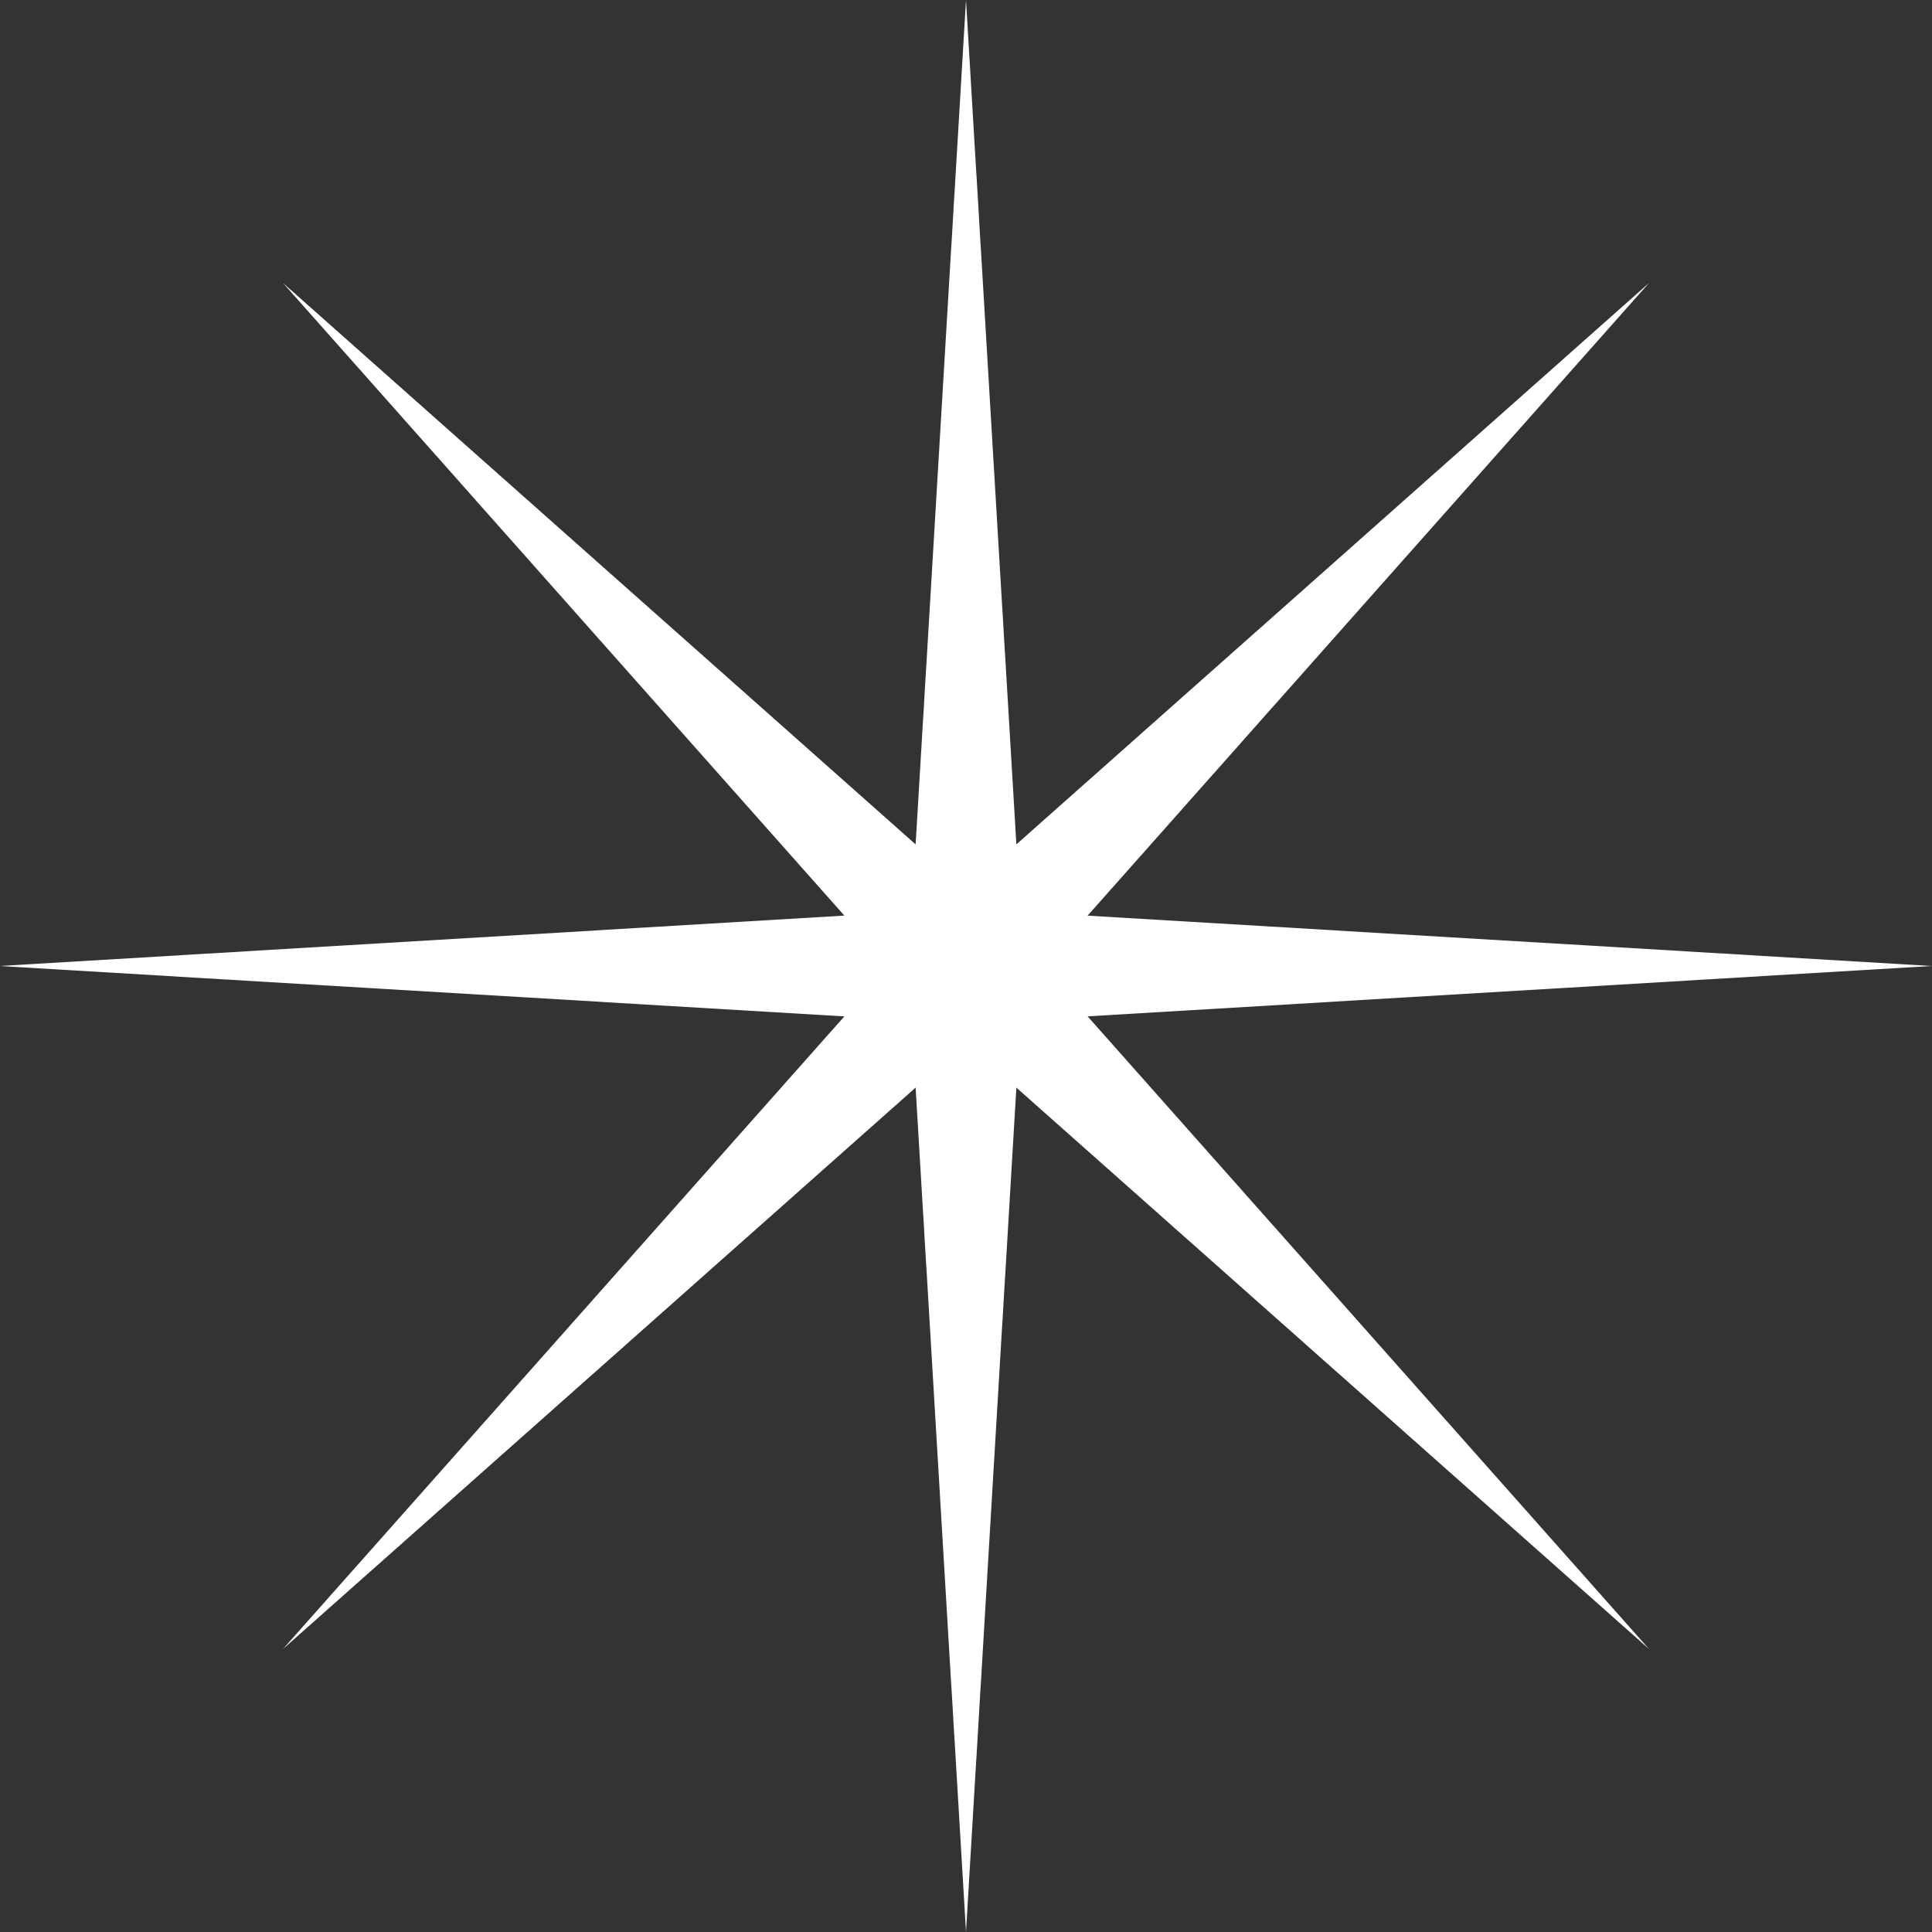
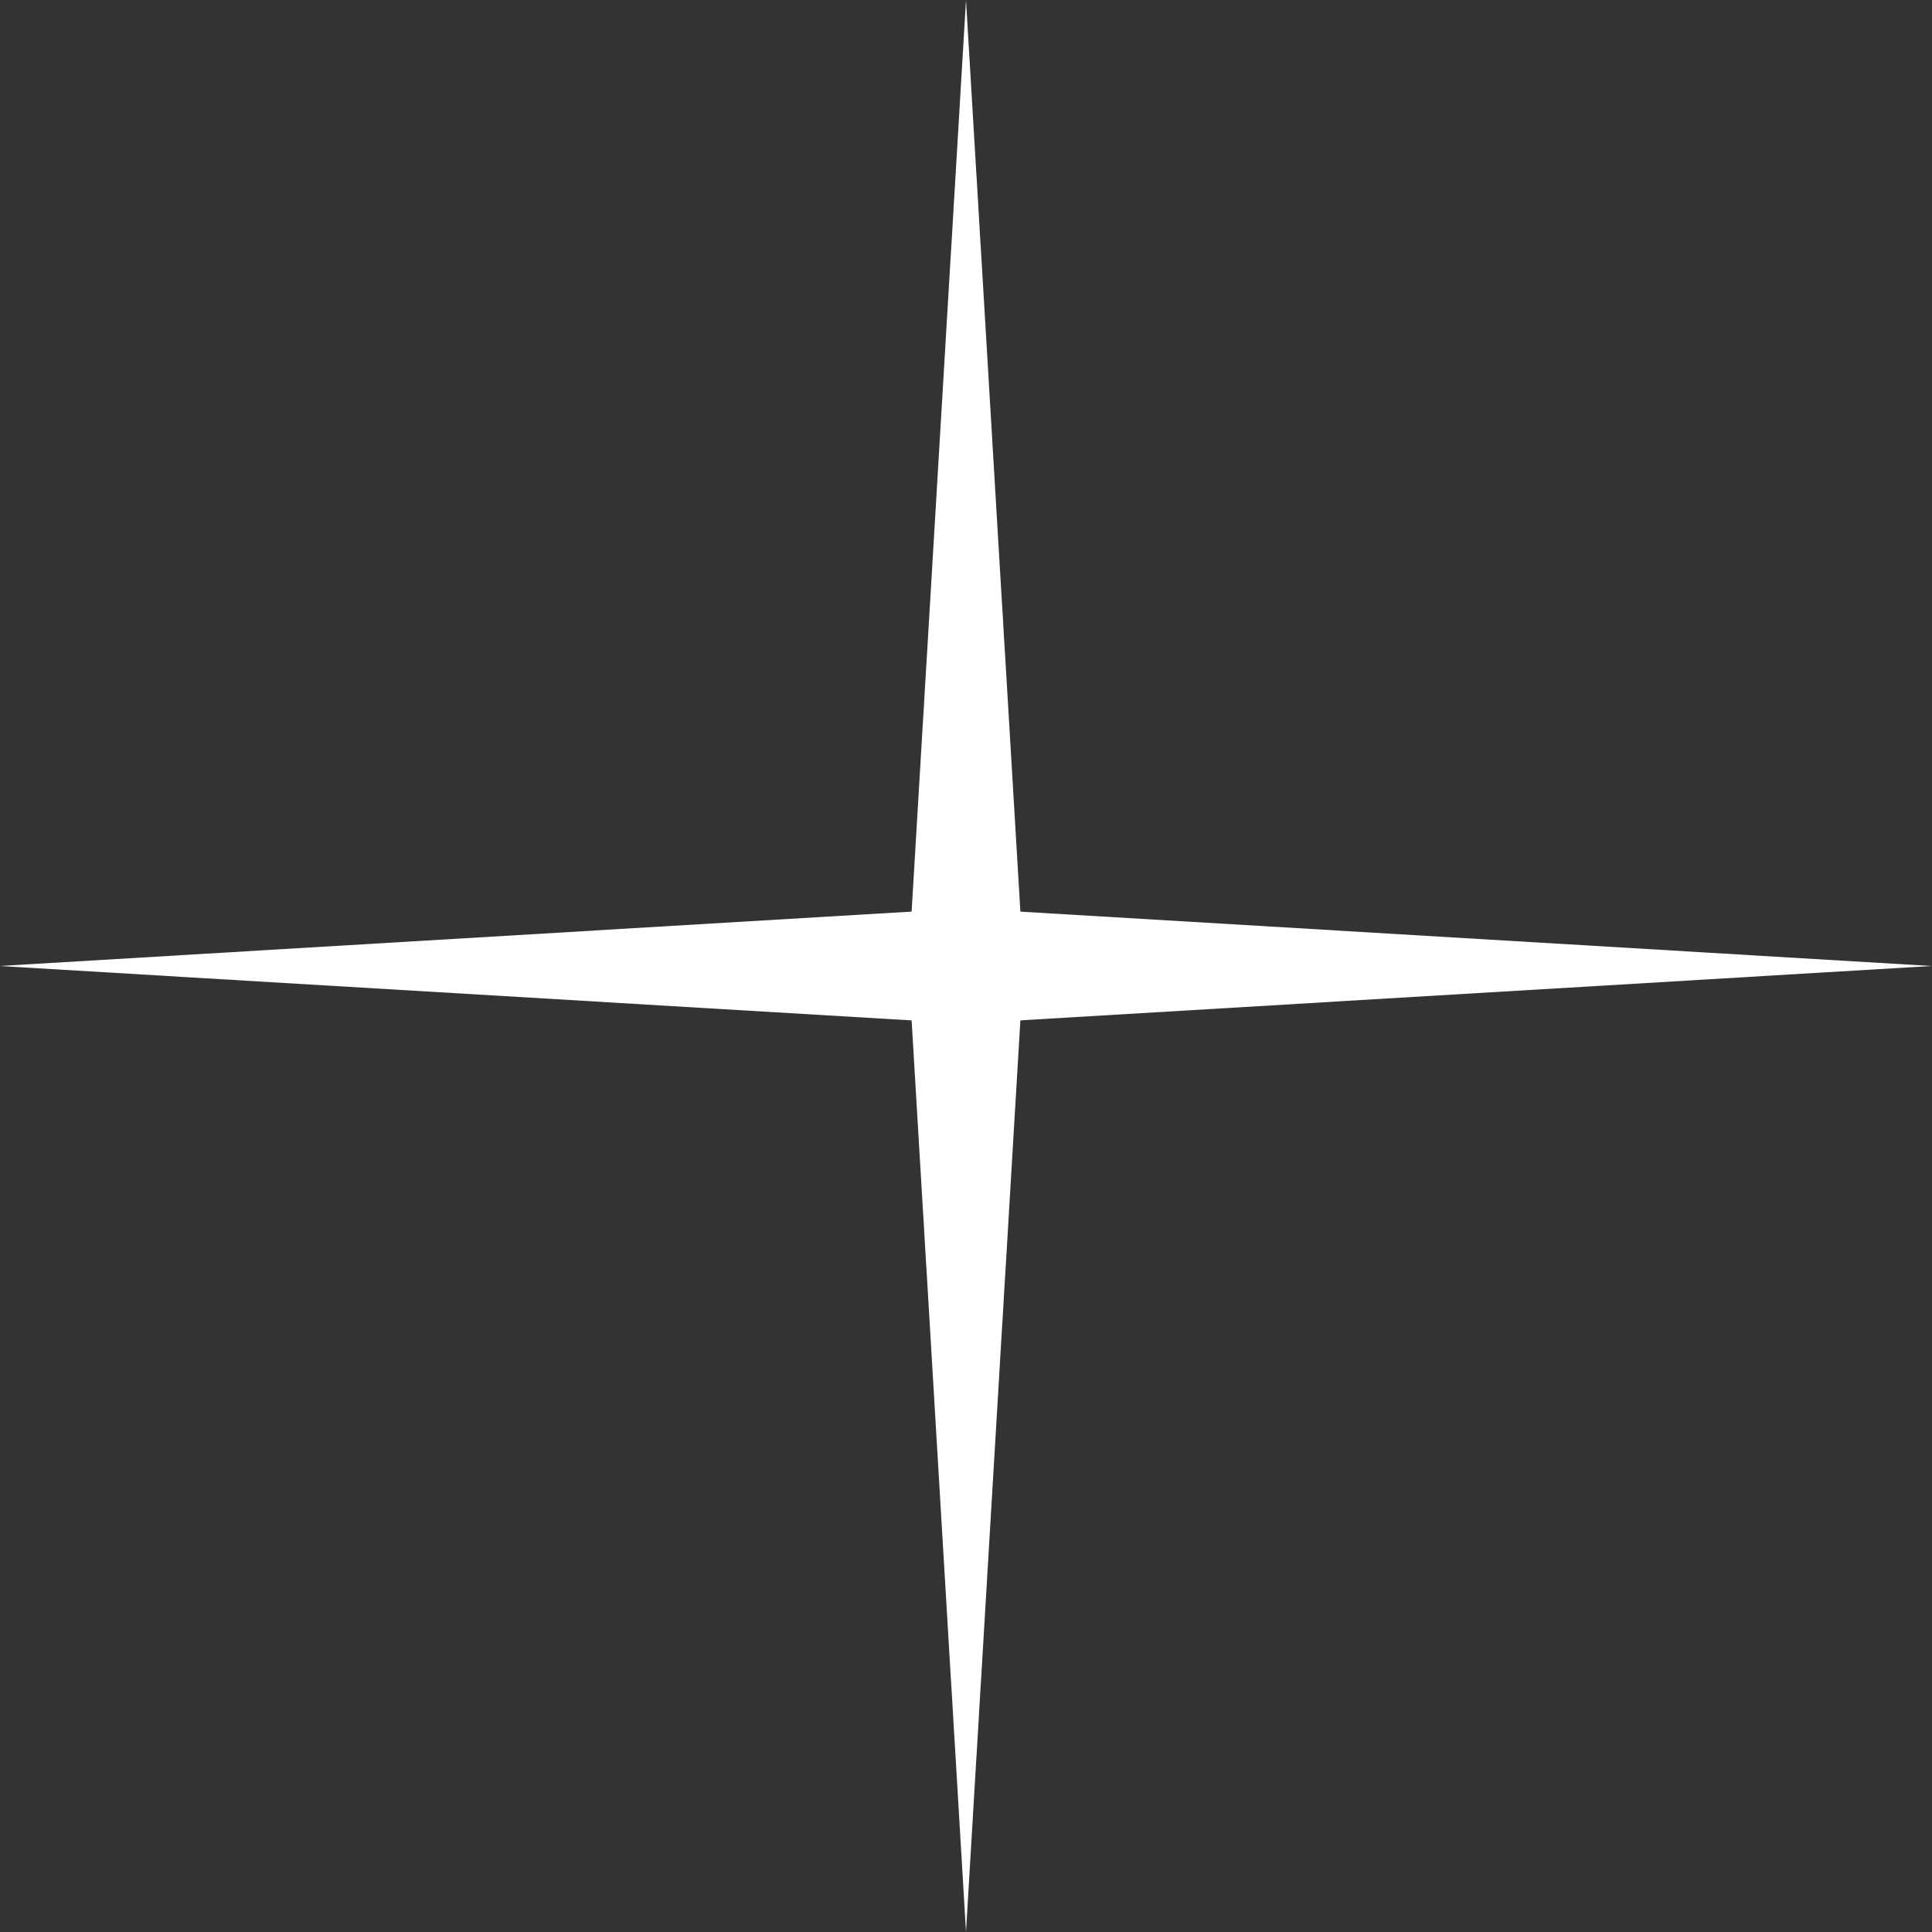
<svg xmlns="http://www.w3.org/2000/svg" width="41" height="41" viewBox="0 0 41 41" fill="none">
  <rect x="0" y="0" width="41" height="41" fill="#333333" stroke="none" />
  <path d="M21.654 19.346L21.645 19.195L21.636 19.044L21.627 18.892L21.618 18.741L21.609 18.59L21.6 18.439L21.591 18.288L21.582 18.137L21.573 17.985L21.564 17.834L21.555 17.683L21.546 17.532L21.537 17.381L21.528 17.23L21.519 17.079L21.51 16.928L21.501 16.776L21.492 16.625L21.483 16.474L21.474 16.323L21.465 16.172L21.456 16.021L21.447 15.87L21.438 15.719L21.429 15.567L21.42 15.416L21.411 15.265L21.402 15.114L21.393 14.963L21.384 14.812L21.375 14.661L21.366 14.509L21.357 14.358L21.348 14.207L21.339 14.056L21.33 13.905L21.32 13.754L21.311 13.602L21.302 13.451L21.294 13.3L21.285 13.149L21.276 12.998L21.266 12.847L21.257 12.696L21.248 12.544L21.239 12.393L21.23 12.242L21.221 12.091L21.212 11.94L21.203 11.789L21.194 11.638L21.185 11.487L21.176 11.335L21.167 11.184L21.158 11.033L21.149 10.882L21.14 10.731L21.131 10.58L21.122 10.429L21.113 10.277L21.104 10.126L21.095 9.975L21.086 9.824L21.077 9.673L21.068 9.522L21.059 9.371L21.05 9.22L21.041 9.068L21.032 8.917L21.023 8.766L21.014 8.615L21.005 8.464L20.996 8.313L20.987 8.162L20.978 8.01L20.969 7.859L20.96 7.708L20.951 7.557L20.942 7.406L20.933 7.255L20.924 7.104L20.915 6.952L20.906 6.801L20.897 6.65L20.888 6.499L20.879 6.348L20.87 6.197L20.861 6.046L20.852 5.894L20.843 5.743L20.834 5.592L20.825 5.441L20.816 5.29L20.806 5.139L20.797 4.988L20.788 4.836L20.779 4.685L20.771 4.534L20.762 4.383L20.753 4.232L20.744 4.081L20.735 3.93L20.726 3.779L20.716 3.627L20.707 3.476L20.698 3.325L20.689 3.174L20.68 3.023L20.671 2.872L20.662 2.721L20.653 2.569L20.644 2.418L20.635 2.267L20.626 2.116L20.617 1.965L20.608 1.814L20.599 1.663L20.59 1.511L20.581 1.36L20.572 1.209L20.563 1.058L20.554 0.907L20.545 0.756L20.536 0.605L20.527 0.453L20.518 0.302L20.509 0.151L20.5 0L20.491 0.151L20.482 0.302L20.473 0.453L20.464 0.605L20.455 0.756L20.446 0.907L20.437 1.058L20.428 1.209L20.419 1.36L20.41 1.511L20.401 1.663L20.392 1.814L20.383 1.965L20.374 2.116L20.365 2.267L20.356 2.418L20.347 2.569L20.338 2.721L20.329 2.872L20.32 3.023L20.311 3.174L20.302 3.325L20.293 3.476L20.284 3.627L20.275 3.779L20.266 3.93L20.257 4.081L20.247 4.232L20.238 4.383L20.23 4.534L20.221 4.685L20.212 4.836L20.203 4.988L20.194 5.139L20.184 5.29L20.175 5.441L20.166 5.592L20.157 5.743L20.148 5.894L20.139 6.046L20.13 6.197L20.121 6.348L20.112 6.499L20.103 6.65L20.094 6.801L20.085 6.952L20.076 7.104L20.067 7.255L20.058 7.406L20.049 7.557L20.04 7.708L20.031 7.859L20.022 8.01L20.013 8.162L20.004 8.313L19.995 8.464L19.986 8.615L19.977 8.766L19.968 8.917L19.959 9.068L19.95 9.22L19.941 9.371L19.932 9.522L19.923 9.673L19.914 9.824L19.905 9.975L19.896 10.126L19.887 10.277L19.878 10.429L19.869 10.58L19.86 10.731L19.851 10.882L19.842 11.033L19.833 11.184L19.824 11.335L19.815 11.487L19.806 11.638L19.797 11.789L19.788 11.94L19.779 12.091L19.77 12.242L19.761 12.393L19.752 12.544L19.743 12.696L19.734 12.847L19.725 12.998L19.716 13.149L19.707 13.3L19.698 13.451L19.689 13.602L19.68 13.754L19.671 13.905L19.662 14.056L19.652 14.207L19.643 14.358L19.634 14.509L19.625 14.661L19.616 14.812L19.608 14.963L19.599 15.114L19.589 15.265L19.58 15.416L19.571 15.567L19.562 15.719L19.553 15.87L19.544 16.021L19.535 16.172L19.526 16.323L19.517 16.474L19.508 16.625L19.499 16.776L19.49 16.928L19.481 17.079L19.472 17.23L19.463 17.381L19.454 17.532L19.445 17.683L19.436 17.834L19.427 17.985L19.418 18.137L19.409 18.288L19.4 18.439L19.391 18.59L19.382 18.741L19.373 18.892L19.364 19.044L19.355 19.195L19.346 19.346L19.195 19.355L19.044 19.364L18.892 19.373L18.741 19.382L18.59 19.391L18.439 19.4L18.288 19.409L18.137 19.418L17.986 19.427L17.835 19.436L17.683 19.445L17.532 19.454L17.381 19.463L17.23 19.472L17.079 19.481L16.928 19.49L16.776 19.499L16.625 19.508L16.474 19.517L16.323 19.526L16.172 19.535L16.021 19.544L15.87 19.553L15.719 19.562L15.567 19.571L15.416 19.58L15.265 19.589L15.114 19.598L14.963 19.607L14.812 19.616L14.661 19.625L14.509 19.634L14.358 19.643L14.207 19.652L14.056 19.662L13.905 19.67L13.754 19.679L13.603 19.688L13.451 19.697L13.3 19.706L13.149 19.715L12.998 19.724L12.847 19.733L12.696 19.742L12.545 19.752L12.393 19.761L12.242 19.77L12.091 19.779L11.94 19.788L11.789 19.797L11.638 19.806L11.487 19.815L11.335 19.824L11.184 19.833L11.033 19.842L10.882 19.851L10.731 19.86L10.58 19.869L10.429 19.878L10.278 19.887L10.126 19.896L9.975 19.905L9.824 19.914L9.673 19.923L9.522 19.932L9.371 19.941L9.22 19.95L9.068 19.959L8.917 19.968L8.766 19.977L8.615 19.986L8.464 19.995L8.313 20.004L8.162 20.013L8.01 20.022L7.859 20.031L7.708 20.04L7.557 20.049L7.406 20.058L7.255 20.067L7.104 20.076L6.952 20.085L6.801 20.094L6.65 20.103L6.499 20.112L6.348 20.121L6.197 20.13L6.046 20.139L5.895 20.148L5.743 20.157L5.592 20.166L5.441 20.175L5.29 20.184L5.139 20.194L4.988 20.203L4.836 20.212L4.685 20.221L4.534 20.23L4.383 20.238L4.232 20.247L4.081 20.256L3.93 20.265L3.779 20.275L3.627 20.284L3.476 20.293L3.325 20.302L3.174 20.311L3.023 20.32L2.872 20.329L2.721 20.338L2.569 20.347L2.418 20.356L2.267 20.365L2.116 20.374L1.965 20.383L1.814 20.392L1.663 20.401L1.511 20.41L1.36 20.419L1.209 20.428L1.058 20.437L0.907 20.446L0.756 20.455L0.605 20.464L0.453 20.473L0.302 20.482L0.151 20.491L0 20.5L0.151 20.509L0.302 20.518L0.453 20.527L0.605 20.536L0.756 20.545L0.907 20.554L1.058 20.563L1.209 20.572L1.36 20.581L1.511 20.59L1.663 20.599L1.814 20.608L1.965 20.617L2.116 20.626L2.267 20.635L2.418 20.644L2.569 20.653L2.721 20.662L2.872 20.671L3.023 20.68L3.174 20.689L3.325 20.698L3.476 20.707L3.627 20.716L3.779 20.726L3.93 20.735L4.081 20.744L4.232 20.753L4.383 20.762L4.534 20.77L4.685 20.78L4.836 20.788L4.988 20.797L5.139 20.807L5.29 20.816L5.441 20.825L5.592 20.834L5.743 20.843L5.895 20.852L6.046 20.861L6.197 20.87L6.348 20.879L6.499 20.888L6.65 20.897L6.801 20.906L6.952 20.915L7.104 20.924L7.255 20.933L7.406 20.942L7.557 20.951L7.708 20.96L7.859 20.969L8.01 20.978L8.162 20.987L8.313 20.996L8.464 21.005L8.615 21.014L8.766 21.023L8.917 21.032L9.068 21.041L9.22 21.05L9.371 21.059L9.522 21.068L9.673 21.077L9.824 21.086L9.975 21.095L10.126 21.104L10.278 21.113L10.429 21.122L10.58 21.131L10.731 21.14L10.882 21.149L11.033 21.158L11.184 21.167L11.335 21.176L11.487 21.185L11.638 21.194L11.789 21.203L11.94 21.212L12.091 21.221L12.242 21.23L12.393 21.239L12.545 21.248L12.696 21.257L12.847 21.267L12.998 21.276L13.149 21.285L13.3 21.294L13.451 21.302L13.603 21.312L13.754 21.321L13.905 21.33L14.056 21.339L14.207 21.348L14.358 21.357L14.509 21.366L14.661 21.375L14.812 21.384L14.963 21.393L15.114 21.402L15.265 21.411L15.416 21.42L15.567 21.429L15.719 21.438L15.87 21.447L16.021 21.456L16.172 21.465L16.323 21.474L16.474 21.483L16.625 21.492L16.776 21.501L16.928 21.51L17.079 21.519L17.23 21.528L17.381 21.537L17.532 21.546L17.683 21.555L17.835 21.564L17.986 21.573L18.137 21.582L18.288 21.591L18.439 21.6L18.59 21.609L18.741 21.618L18.892 21.627L19.044 21.636L19.195 21.645L19.346 21.654L19.355 21.805L19.364 21.956L19.373 22.108L19.382 22.259L19.391 22.41L19.4 22.561L19.409 22.712L19.418 22.863L19.427 23.014L19.436 23.166L19.445 23.317L19.454 23.468L19.463 23.619L19.472 23.77L19.481 23.921L19.49 24.072L19.499 24.224L19.508 24.375L19.517 24.526L19.526 24.677L19.535 24.828L19.544 24.979L19.553 25.13L19.562 25.282L19.571 25.433L19.58 25.584L19.589 25.735L19.599 25.886L19.608 26.037L19.616 26.188L19.625 26.34L19.634 26.491L19.643 26.642L19.652 26.793L19.662 26.944L19.671 27.095L19.68 27.246L19.689 27.397L19.698 27.549L19.707 27.7L19.716 27.851L19.725 28.002L19.734 28.153L19.743 28.304L19.752 28.455L19.761 28.607L19.77 28.758L19.779 28.909L19.788 29.06L19.797 29.211L19.806 29.362L19.815 29.513L19.824 29.665L19.833 29.816L19.842 29.967L19.851 30.118L19.86 30.269L19.869 30.42L19.878 30.571L19.887 30.723L19.896 30.874L19.905 31.025L19.914 31.176L19.923 31.327L19.932 31.478L19.941 31.629L19.95 31.78L19.959 31.932L19.968 32.083L19.977 32.234L19.986 32.385L19.995 32.536L20.004 32.687L20.013 32.838L20.022 32.99L20.031 33.141L20.04 33.292L20.049 33.443L20.058 33.594L20.067 33.745L20.076 33.896L20.085 34.047L20.094 34.199L20.103 34.35L20.112 34.501L20.121 34.652L20.13 34.803L20.139 34.954L20.148 35.105L20.157 35.257L20.166 35.408L20.175 35.559L20.184 35.71L20.194 35.861L20.203 36.012L20.212 36.163L20.221 36.315L20.23 36.466L20.238 36.617L20.247 36.768L20.257 36.919L20.266 37.07L20.275 37.221L20.284 37.373L20.293 37.524L20.302 37.675L20.311 37.826L20.32 37.977L20.329 38.128L20.338 38.279L20.347 38.431L20.356 38.582L20.365 38.733L20.374 38.884L20.383 39.035L20.392 39.186L20.401 39.337L20.41 39.489L20.419 39.64L20.428 39.791L20.437 39.942L20.446 40.093L20.455 40.244L20.464 40.395L20.473 40.547L20.482 40.698L20.491 40.849L20.5 41L20.509 40.849L20.518 40.698L20.527 40.547L20.536 40.395L20.545 40.244L20.554 40.093L20.563 39.942L20.572 39.791L20.581 39.64L20.59 39.489L20.599 39.337L20.608 39.186L20.617 39.035L20.626 38.884L20.635 38.733L20.644 38.582L20.653 38.431L20.662 38.279L20.671 38.128L20.68 37.977L20.689 37.826L20.698 37.675L20.707 37.524L20.716 37.373L20.726 37.221L20.735 37.07L20.744 36.919L20.753 36.768L20.762 36.617L20.771 36.466L20.779 36.315L20.788 36.163L20.797 36.012L20.806 35.861L20.816 35.71L20.825 35.559L20.834 35.408L20.843 35.257L20.852 35.105L20.861 34.954L20.87 34.803L20.879 34.652L20.888 34.501L20.897 34.35L20.906 34.199L20.915 34.047L20.924 33.896L20.933 33.745L20.942 33.594L20.951 33.443L20.96 33.292L20.969 33.141L20.978 32.99L20.987 32.838L20.996 32.687L21.005 32.536L21.014 32.385L21.023 32.234L21.032 32.083L21.041 31.932L21.05 31.78L21.059 31.629L21.068 31.478L21.077 31.327L21.086 31.176L21.095 31.025L21.104 30.874L21.113 30.723L21.122 30.571L21.131 30.42L21.14 30.269L21.149 30.118L21.158 29.967L21.167 29.816L21.176 29.665L21.185 29.513L21.194 29.362L21.203 29.211L21.212 29.06L21.221 28.909L21.23 28.758L21.239 28.607L21.248 28.455L21.257 28.304L21.266 28.153L21.276 28.002L21.285 27.851L21.294 27.7L21.302 27.549L21.311 27.397L21.32 27.246L21.33 27.095L21.339 26.944L21.348 26.793L21.357 26.642L21.366 26.491L21.375 26.34L21.384 26.188L21.393 26.037L21.402 25.886L21.411 25.735L21.42 25.584L21.429 25.433L21.438 25.282L21.447 25.13L21.456 24.979L21.465 24.828L21.474 24.677L21.483 24.526L21.492 24.375L21.501 24.224L21.51 24.072L21.519 23.921L21.528 23.77L21.537 23.619L21.546 23.468L21.555 23.317L21.564 23.166L21.573 23.014L21.582 22.863L21.591 22.712L21.6 22.561L21.609 22.41L21.618 22.259L21.627 22.108L21.636 21.956L21.645 21.805L21.654 21.654L21.805 21.645L21.956 21.636L22.108 21.627L22.259 21.618L22.41 21.609L22.561 21.6L22.712 21.591L22.863 21.582L23.014 21.573L23.166 21.564L23.317 21.555L23.468 21.546L23.619 21.537L23.77 21.528L23.921 21.519L24.072 21.51L24.224 21.501L24.375 21.492L24.526 21.483L24.677 21.474L24.828 21.465L24.979 21.456L25.13 21.447L25.282 21.438L25.433 21.429L25.584 21.42L25.735 21.411L25.886 21.402L26.037 21.393L26.188 21.384L26.34 21.375L26.491 21.366L26.642 21.357L26.793 21.348L26.944 21.339L27.095 21.33L27.246 21.321L27.397 21.312L27.549 21.302L27.7 21.294L27.851 21.285L28.002 21.276L28.153 21.267L28.304 21.257L28.455 21.248L28.607 21.239L28.758 21.23L28.909 21.221L29.06 21.212L29.211 21.203L29.362 21.194L29.513 21.185L29.665 21.176L29.816 21.167L29.967 21.158L30.118 21.149L30.269 21.14L30.42 21.131L30.571 21.122L30.723 21.113L30.874 21.104L31.025 21.095L31.176 21.086L31.327 21.077L31.478 21.068L31.629 21.059L31.78 21.05L31.932 21.041L32.083 21.032L32.234 21.023L32.385 21.014L32.536 21.005L32.687 20.996L32.838 20.987L32.99 20.978L33.141 20.969L33.292 20.96L33.443 20.951L33.594 20.942L33.745 20.933L33.897 20.924L34.048 20.915L34.199 20.906L34.35 20.897L34.501 20.888L34.652 20.879L34.803 20.87L34.954 20.861L35.106 20.852L35.257 20.843L35.408 20.834L35.559 20.825L35.71 20.816L35.861 20.807L36.012 20.797L36.163 20.788L36.315 20.78L36.466 20.77L36.617 20.762L36.768 20.753L36.919 20.744L37.07 20.735L37.221 20.726L37.373 20.716L37.524 20.707L37.675 20.698L37.826 20.689L37.977 20.68L38.128 20.671L38.279 20.662L38.431 20.653L38.582 20.644L38.733 20.635L38.884 20.626L39.035 20.617L39.186 20.608L39.337 20.599L39.489 20.59L39.64 20.581L39.791 20.572L39.942 20.563L40.093 20.554L40.244 20.545L40.395 20.536L40.547 20.527L40.698 20.518L40.849 20.509L41 20.5L40.849 20.491L40.698 20.482L40.547 20.473L40.395 20.464L40.244 20.455L40.093 20.446L39.942 20.437L39.791 20.428L39.64 20.419L39.489 20.41L39.337 20.401L39.186 20.392L39.035 20.383L38.884 20.374L38.733 20.365L38.582 20.356L38.431 20.347L38.279 20.338L38.128 20.329L37.977 20.32L37.826 20.311L37.675 20.302L37.524 20.293L37.373 20.284L37.221 20.275L37.07 20.265L36.919 20.256L36.768 20.247L36.617 20.238L36.466 20.23L36.315 20.221L36.163 20.212L36.012 20.203L35.861 20.194L35.71 20.184L35.559 20.175L35.408 20.166L35.257 20.157L35.106 20.148L34.954 20.139L34.803 20.13L34.652 20.121L34.501 20.112L34.35 20.103L34.199 20.094L34.048 20.085L33.897 20.076L33.745 20.067L33.594 20.058L33.443 20.049L33.292 20.04L33.141 20.031L32.99 20.022L32.838 20.013L32.687 20.004L32.536 19.995L32.385 19.986L32.234 19.977L32.083 19.968L31.932 19.959L31.78 19.95L31.629 19.941L31.478 19.932L31.327 19.923L31.176 19.914L31.025 19.905L30.874 19.896L30.723 19.887L30.571 19.878L30.42 19.869L30.269 19.86L30.118 19.851L29.967 19.842L29.816 19.833L29.665 19.824L29.513 19.815L29.362 19.806L29.211 19.797L29.06 19.788L28.909 19.779L28.758 19.77L28.607 19.761L28.455 19.752L28.304 19.742L28.153 19.733L28.002 19.724L27.851 19.715L27.7 19.706L27.549 19.697L27.397 19.688L27.246 19.679L27.095 19.67L26.944 19.662L26.793 19.652L26.642 19.643L26.491 19.634L26.34 19.625L26.188 19.616L26.037 19.607L25.886 19.598L25.735 19.589L25.584 19.58L25.433 19.571L25.282 19.562L25.13 19.553L24.979 19.544L24.828 19.535L24.677 19.526L24.526 19.517L24.375 19.508L24.224 19.499L24.072 19.49L23.921 19.481L23.77 19.472L23.619 19.463L23.468 19.454L23.317 19.445L23.166 19.436L23.014 19.427L22.863 19.418L22.712 19.409L22.561 19.4L22.41 19.391L22.259 19.382L22.108 19.373L21.956 19.364L21.805 19.355L21.654 19.346Z" fill="white" />
-   <path d="M22.132 20.5L22.233 20.387L22.333 20.273L22.434 20.16L22.534 20.047L22.635 19.934L22.735 19.82L22.836 19.707L22.936 19.594L23.037 19.481L23.137 19.367L23.238 19.254L23.338 19.141L23.439 19.028L23.539 18.914L23.64 18.801L23.74 18.688L23.841 18.575L23.941 18.462L24.042 18.348L24.142 18.235L24.243 18.122L24.343 18.009L24.444 17.895L24.544 17.782L24.645 17.669L24.745 17.555L24.846 17.442L24.946 17.329L25.047 17.216L25.147 17.102L25.247 16.989L25.348 16.876L25.448 16.763L25.549 16.649L25.649 16.536L25.75 16.423L25.851 16.31L25.951 16.197L26.052 16.083L26.152 15.97L26.253 15.857L26.353 15.743L26.453 15.63L26.554 15.517L26.654 15.404L26.755 15.29L26.855 15.177L26.956 15.064L27.056 14.951L27.157 14.838L27.258 14.724L27.358 14.611L27.459 14.498L27.559 14.385L27.66 14.271L27.76 14.158L27.86 14.045L27.961 13.932L28.061 13.818L28.162 13.705L28.262 13.592L28.363 13.479L28.463 13.365L28.564 13.252L28.664 13.139L28.765 13.026L28.865 12.912L28.966 12.799L29.066 12.686L29.167 12.573L29.267 12.459L29.368 12.346L29.468 12.233L29.569 12.12L29.669 12.006L29.77 11.893L29.87 11.78L29.971 11.667L30.071 11.553L30.172 11.44L30.272 11.327L30.373 11.214L30.473 11.1L30.574 10.987L30.674 10.874L30.775 10.761L30.875 10.648L30.976 10.534L31.076 10.421L31.177 10.308L31.277 10.194L31.378 10.081L31.478 9.968L31.579 9.855L31.679 9.741L31.78 9.628L31.88 9.515L31.981 9.402L32.081 9.288L32.182 9.175L32.282 9.062L32.383 8.949L32.483 8.835L32.584 8.722L32.684 8.609L32.785 8.496L32.885 8.383L32.986 8.269L33.086 8.156L33.187 8.043L33.287 7.929L33.388 7.816L33.488 7.703L33.589 7.59L33.689 7.477L33.79 7.363L33.89 7.25L33.991 7.137L34.091 7.023L34.192 6.91L34.292 6.797L34.393 6.684L34.493 6.571L34.594 6.457L34.694 6.344L34.795 6.231L34.895 6.118L34.996 6.004L34.882 6.105L34.769 6.205L34.656 6.306L34.543 6.406L34.429 6.507L34.316 6.607L34.203 6.708L34.09 6.808L33.976 6.909L33.863 7.009L33.75 7.11L33.637 7.21L33.523 7.311L33.41 7.411L33.297 7.512L33.184 7.612L33.071 7.713L32.957 7.813L32.844 7.914L32.731 8.014L32.617 8.115L32.504 8.215L32.391 8.316L32.278 8.416L32.164 8.517L32.051 8.617L31.938 8.718L31.825 8.818L31.711 8.919L31.598 9.019L31.485 9.12L31.372 9.22L31.259 9.321L31.145 9.421L31.032 9.522L30.919 9.622L30.805 9.723L30.692 9.823L30.579 9.924L30.466 10.024L30.352 10.125L30.239 10.225L30.126 10.326L30.013 10.426L29.899 10.527L29.786 10.627L29.673 10.728L29.56 10.828L29.447 10.929L29.333 11.029L29.22 11.13L29.107 11.23L28.994 11.331L28.88 11.431L28.767 11.532L28.654 11.632L28.541 11.733L28.427 11.833L28.314 11.934L28.201 12.034L28.088 12.135L27.974 12.235L27.861 12.336L27.748 12.436L27.635 12.537L27.521 12.637L27.408 12.738L27.295 12.838L27.182 12.939L27.068 13.039L26.955 13.14L26.842 13.24L26.729 13.341L26.615 13.441L26.502 13.541L26.389 13.642L26.276 13.742L26.162 13.843L26.049 13.944L25.936 14.044L25.823 14.145L25.709 14.245L25.596 14.345L25.483 14.446L25.37 14.546L25.256 14.647L25.143 14.747L25.03 14.848L24.917 14.948L24.803 15.049L24.69 15.149L24.577 15.25L24.464 15.35L24.35 15.451L24.237 15.551L24.124 15.652L24.011 15.752L23.897 15.853L23.784 15.953L23.671 16.054L23.558 16.154L23.445 16.255L23.331 16.355L23.218 16.456L23.105 16.556L22.991 16.657L22.878 16.757L22.765 16.858L22.652 16.958L22.538 17.059L22.425 17.159L22.312 17.26L22.199 17.36L22.085 17.461L21.972 17.561L21.859 17.662L21.746 17.762L21.633 17.863L21.519 17.963L21.406 18.064L21.293 18.164L21.18 18.265L21.066 18.365L20.953 18.466L20.84 18.566L20.727 18.667L20.613 18.767L20.5 18.868L20.387 18.767L20.273 18.667L20.16 18.566L20.047 18.466L19.934 18.365L19.82 18.265L19.707 18.164L19.594 18.064L19.481 17.963L19.367 17.863L19.254 17.762L19.141 17.662L19.028 17.561L18.915 17.461L18.801 17.36L18.688 17.26L18.575 17.159L18.462 17.059L18.348 16.958L18.235 16.858L18.122 16.757L18.009 16.657L17.895 16.556L17.782 16.456L17.669 16.355L17.555 16.255L17.442 16.154L17.329 16.054L17.216 15.953L17.103 15.853L16.989 15.752L16.876 15.652L16.763 15.551L16.65 15.451L16.536 15.35L16.423 15.25L16.31 15.149L16.197 15.049L16.083 14.948L15.97 14.848L15.857 14.747L15.744 14.647L15.63 14.546L15.517 14.446L15.404 14.345L15.291 14.245L15.177 14.145L15.064 14.044L14.951 13.944L14.838 13.843L14.724 13.742L14.611 13.642L14.498 13.541L14.385 13.441L14.271 13.341L14.158 13.24L14.045 13.14L13.932 13.039L13.818 12.939L13.705 12.838L13.592 12.738L13.479 12.637L13.365 12.537L13.252 12.436L13.139 12.336L13.026 12.235L12.912 12.135L12.799 12.034L12.686 11.934L12.573 11.833L12.459 11.733L12.346 11.632L12.233 11.532L12.12 11.431L12.006 11.331L11.893 11.23L11.78 11.13L11.667 11.029L11.553 10.929L11.44 10.828L11.327 10.728L11.214 10.627L11.1 10.527L10.987 10.426L10.874 10.326L10.761 10.225L10.647 10.125L10.534 10.024L10.421 9.924L10.308 9.823L10.194 9.723L10.081 9.622L9.968 9.522L9.855 9.421L9.741 9.321L9.628 9.22L9.515 9.12L9.402 9.019L9.288 8.919L9.175 8.818L9.062 8.718L8.949 8.617L8.835 8.517L8.722 8.416L8.609 8.316L8.496 8.215L8.382 8.115L8.269 8.014L8.156 7.914L8.043 7.813L7.929 7.713L7.816 7.612L7.703 7.512L7.59 7.411L7.476 7.311L7.363 7.21L7.25 7.11L7.137 7.009L7.023 6.909L6.91 6.808L6.797 6.708L6.684 6.607L6.57 6.507L6.457 6.406L6.344 6.306L6.231 6.205L6.117 6.105L6.004 6.004L6.105 6.118L6.205 6.231L6.306 6.344L6.406 6.457L6.507 6.571L6.607 6.684L6.708 6.797L6.808 6.91L6.909 7.024L7.009 7.137L7.11 7.25L7.21 7.363L7.311 7.477L7.411 7.59L7.512 7.703L7.612 7.816L7.713 7.929L7.813 8.043L7.914 8.156L8.014 8.269L8.115 8.383L8.215 8.496L8.316 8.609L8.416 8.722L8.517 8.835L8.617 8.949L8.718 9.062L8.818 9.175L8.919 9.289L9.019 9.402L9.12 9.515L9.22 9.628L9.321 9.741L9.421 9.855L9.522 9.968L9.622 10.081L9.723 10.194L9.823 10.308L9.924 10.421L10.024 10.534L10.124 10.648L10.225 10.761L10.325 10.874L10.426 10.987L10.527 11.101L10.627 11.214L10.727 11.327L10.828 11.44L10.928 11.553L11.029 11.667L11.13 11.78L11.23 11.893L11.331 12.007L11.431 12.12L11.531 12.233L11.632 12.346L11.732 12.459L11.833 12.573L11.934 12.686L12.034 12.799L12.134 12.912L12.235 13.026L12.335 13.139L12.436 13.252L12.536 13.365L12.637 13.479L12.737 13.592L12.838 13.705L12.938 13.818L13.039 13.932L13.139 14.045L13.24 14.158L13.34 14.271L13.441 14.385L13.541 14.498L13.642 14.611L13.742 14.724L13.843 14.838L13.943 14.951L14.044 15.064L14.144 15.177L14.245 15.291L14.345 15.404L14.446 15.517L14.546 15.63L14.647 15.744L14.747 15.857L14.848 15.97L14.948 16.083L15.049 16.197L15.149 16.31L15.25 16.423L15.35 16.536L15.451 16.65L15.551 16.763L15.652 16.876L15.752 16.989L15.853 17.103L15.953 17.216L16.054 17.329L16.154 17.442L16.255 17.556L16.355 17.669L16.456 17.782L16.556 17.895L16.657 18.009L16.757 18.122L16.858 18.235L16.958 18.348L17.059 18.462L17.159 18.575L17.26 18.688L17.36 18.801L17.461 18.915L17.561 19.028L17.662 19.141L17.762 19.254L17.863 19.368L17.963 19.481L18.064 19.594L18.164 19.707L18.265 19.82L18.365 19.934L18.466 20.047L18.566 20.16L18.667 20.274L18.767 20.387L18.868 20.5L18.767 20.613L18.667 20.727L18.566 20.84L18.466 20.953L18.365 21.066L18.265 21.18L18.164 21.293L18.064 21.406L17.963 21.519L17.863 21.633L17.762 21.746L17.662 21.859L17.561 21.972L17.461 22.085L17.36 22.199L17.26 22.312L17.159 22.425L17.059 22.538L16.958 22.652L16.858 22.765L16.757 22.878L16.657 22.991L16.556 23.105L16.456 23.218L16.355 23.331L16.255 23.445L16.154 23.558L16.054 23.671L15.953 23.784L15.853 23.897L15.752 24.011L15.652 24.124L15.551 24.237L15.451 24.351L15.35 24.464L15.25 24.577L15.149 24.69L15.049 24.803L14.948 24.917L14.848 25.03L14.747 25.143L14.647 25.256L14.546 25.37L14.446 25.483L14.345 25.596L14.245 25.709L14.144 25.823L14.044 25.936L13.943 26.049L13.843 26.162L13.742 26.276L13.642 26.389L13.541 26.502L13.441 26.615L13.34 26.729L13.24 26.842L13.139 26.955L13.039 27.068L12.938 27.182L12.838 27.295L12.737 27.408L12.637 27.521L12.536 27.635L12.436 27.748L12.335 27.861L12.235 27.974L12.134 28.088L12.034 28.201L11.934 28.314L11.833 28.427L11.732 28.541L11.632 28.654L11.531 28.767L11.431 28.88L11.331 28.994L11.23 29.107L11.13 29.22L11.029 29.333L10.929 29.447L10.828 29.56L10.728 29.673L10.627 29.786L10.527 29.9L10.426 30.013L10.326 30.126L10.225 30.239L10.125 30.353L10.024 30.466L9.924 30.579L9.823 30.692L9.723 30.806L9.622 30.919L9.522 31.032L9.421 31.145L9.321 31.259L9.22 31.372L9.12 31.485L9.019 31.598L8.919 31.712L8.818 31.825L8.718 31.938L8.617 32.051L8.517 32.164L8.416 32.278L8.316 32.391L8.215 32.504L8.115 32.618L8.014 32.731L7.914 32.844L7.813 32.957L7.713 33.071L7.612 33.184L7.512 33.297L7.411 33.41L7.311 33.523L7.21 33.637L7.11 33.75L7.009 33.863L6.909 33.977L6.808 34.09L6.708 34.203L6.607 34.316L6.507 34.429L6.406 34.543L6.306 34.656L6.205 34.769L6.105 34.883L6.004 34.996L6.117 34.895L6.231 34.795L6.344 34.694L6.457 34.594L6.571 34.493L6.684 34.393L6.797 34.292L6.91 34.192L7.023 34.091L7.137 33.991L7.25 33.89L7.363 33.79L7.476 33.689L7.59 33.589L7.703 33.488L7.816 33.388L7.929 33.287L8.043 33.187L8.156 33.086L8.269 32.986L8.382 32.885L8.496 32.785L8.609 32.684L8.722 32.584L8.835 32.483L8.949 32.383L9.062 32.282L9.175 32.182L9.288 32.081L9.402 31.981L9.515 31.88L9.628 31.78L9.741 31.679L9.855 31.579L9.968 31.478L10.081 31.378L10.194 31.277L10.308 31.177L10.421 31.076L10.534 30.976L10.647 30.875L10.761 30.775L10.874 30.674L10.987 30.574L11.1 30.473L11.214 30.373L11.327 30.272L11.44 30.172L11.553 30.072L11.667 29.971L11.78 29.87L11.893 29.77L12.006 29.669L12.12 29.569L12.233 29.468L12.346 29.368L12.459 29.267L12.572 29.167L12.686 29.067L12.799 28.966L12.912 28.866L13.026 28.765L13.139 28.665L13.252 28.564L13.365 28.463L13.479 28.363L13.592 28.262L13.705 28.162L13.818 28.061L13.932 27.961L14.045 27.86L14.158 27.76L14.271 27.66L14.384 27.559L14.498 27.459L14.611 27.358L14.724 27.258L14.838 27.157L14.951 27.056L15.064 26.956L15.177 26.855L15.29 26.755L15.404 26.654L15.517 26.554L15.63 26.453L15.743 26.353L15.857 26.253L15.97 26.152L16.083 26.052L16.197 25.951L16.31 25.851L16.423 25.75L16.536 25.65L16.649 25.549L16.763 25.449L16.876 25.348L16.989 25.248L17.102 25.147L17.216 25.047L17.329 24.946L17.442 24.846L17.555 24.745L17.669 24.645L17.782 24.544L17.895 24.444L18.008 24.343L18.122 24.243L18.235 24.142L18.348 24.042L18.461 23.941L18.575 23.841L18.688 23.74L18.801 23.64L18.914 23.539L19.028 23.439L19.141 23.338L19.254 23.238L19.367 23.137L19.481 23.037L19.594 22.936L19.707 22.836L19.82 22.735L19.934 22.635L20.047 22.534L20.16 22.434L20.273 22.333L20.387 22.233L20.5 22.132L20.613 22.233L20.726 22.333L20.84 22.434L20.953 22.534L21.066 22.635L21.179 22.735L21.293 22.836L21.406 22.936L21.519 23.037L21.632 23.137L21.746 23.238L21.859 23.338L21.972 23.439L22.085 23.539L22.199 23.64L22.312 23.74L22.425 23.841L22.538 23.941L22.652 24.042L22.765 24.142L22.878 24.243L22.991 24.343L23.105 24.444L23.218 24.544L23.331 24.645L23.444 24.745L23.558 24.846L23.671 24.946L23.784 25.047L23.897 25.147L24.011 25.248L24.124 25.348L24.237 25.449L24.35 25.549L24.464 25.65L24.577 25.75L24.69 25.851L24.803 25.951L24.916 26.052L25.03 26.152L25.143 26.253L25.256 26.353L25.37 26.453L25.483 26.554L25.596 26.654L25.709 26.755L25.823 26.855L25.936 26.956L26.049 27.056L26.162 27.157L26.276 27.258L26.389 27.358L26.502 27.459L26.615 27.559L26.729 27.66L26.842 27.76L26.955 27.86L27.068 27.961L27.181 28.061L27.295 28.162L27.408 28.262L27.521 28.363L27.634 28.463L27.748 28.564L27.861 28.665L27.974 28.765L28.087 28.866L28.201 28.966L28.314 29.067L28.427 29.167L28.541 29.267L28.654 29.368L28.767 29.468L28.88 29.569L28.994 29.669L29.107 29.77L29.22 29.87L29.333 29.971L29.447 30.072L29.56 30.172L29.673 30.272L29.786 30.373L29.899 30.473L30.013 30.574L30.126 30.674L30.239 30.775L30.352 30.875L30.466 30.976L30.579 31.076L30.692 31.177L30.805 31.277L30.919 31.378L31.032 31.478L31.145 31.579L31.259 31.679L31.372 31.78L31.485 31.88L31.598 31.981L31.711 32.081L31.825 32.182L31.938 32.282L32.051 32.383L32.164 32.483L32.278 32.584L32.391 32.684L32.504 32.785L32.617 32.885L32.731 32.986L32.844 33.086L32.957 33.187L33.07 33.287L33.184 33.388L33.297 33.488L33.41 33.589L33.523 33.689L33.637 33.79L33.75 33.89L33.863 33.991L33.976 34.091L34.09 34.192L34.203 34.292L34.316 34.393L34.429 34.493L34.543 34.594L34.656 34.694L34.769 34.795L34.882 34.895L34.996 34.996L34.895 34.883L34.795 34.769L34.694 34.656L34.594 34.543L34.493 34.429L34.393 34.316L34.292 34.203L34.192 34.09L34.091 33.977L33.991 33.863L33.89 33.75L33.79 33.637L33.689 33.523L33.589 33.41L33.488 33.297L33.388 33.184L33.287 33.071L33.187 32.957L33.086 32.844L32.986 32.731L32.885 32.618L32.785 32.504L32.684 32.391L32.584 32.278L32.483 32.164L32.383 32.051L32.282 31.938L32.182 31.825L32.081 31.712L31.981 31.598L31.88 31.485L31.78 31.372L31.679 31.259L31.579 31.145L31.478 31.032L31.378 30.919L31.277 30.806L31.177 30.692L31.076 30.579L30.976 30.466L30.875 30.352L30.775 30.239L30.674 30.126L30.574 30.013L30.473 29.9L30.373 29.786L30.272 29.673L30.172 29.56L30.071 29.447L29.971 29.333L29.87 29.22L29.77 29.107L29.669 28.994L29.569 28.88L29.468 28.767L29.368 28.654L29.267 28.541L29.167 28.427L29.066 28.314L28.966 28.201L28.865 28.088L28.765 27.974L28.664 27.861L28.564 27.748L28.463 27.634L28.363 27.521L28.262 27.408L28.162 27.295L28.061 27.182L27.961 27.068L27.86 26.955L27.76 26.842L27.66 26.729L27.559 26.615L27.459 26.502L27.358 26.389L27.258 26.276L27.157 26.162L27.056 26.049L26.956 25.936L26.855 25.823L26.755 25.709L26.654 25.596L26.554 25.483L26.453 25.37L26.353 25.256L26.253 25.143L26.152 25.03L26.052 24.917L25.951 24.803L25.851 24.69L25.75 24.577L25.649 24.464L25.549 24.35L25.448 24.237L25.348 24.124L25.247 24.011L25.147 23.897L25.047 23.784L24.946 23.671L24.846 23.558L24.745 23.444L24.645 23.331L24.544 23.218L24.444 23.105L24.343 22.991L24.243 22.878L24.142 22.765L24.042 22.652L23.941 22.538L23.841 22.425L23.74 22.312L23.64 22.199L23.539 22.085L23.439 21.972L23.338 21.859L23.238 21.746L23.137 21.632L23.037 21.519L22.936 21.406L22.836 21.293L22.735 21.179L22.635 21.066L22.534 20.953L22.434 20.84L22.333 20.726L22.233 20.613L22.132 20.5Z" fill="white" />
</svg>